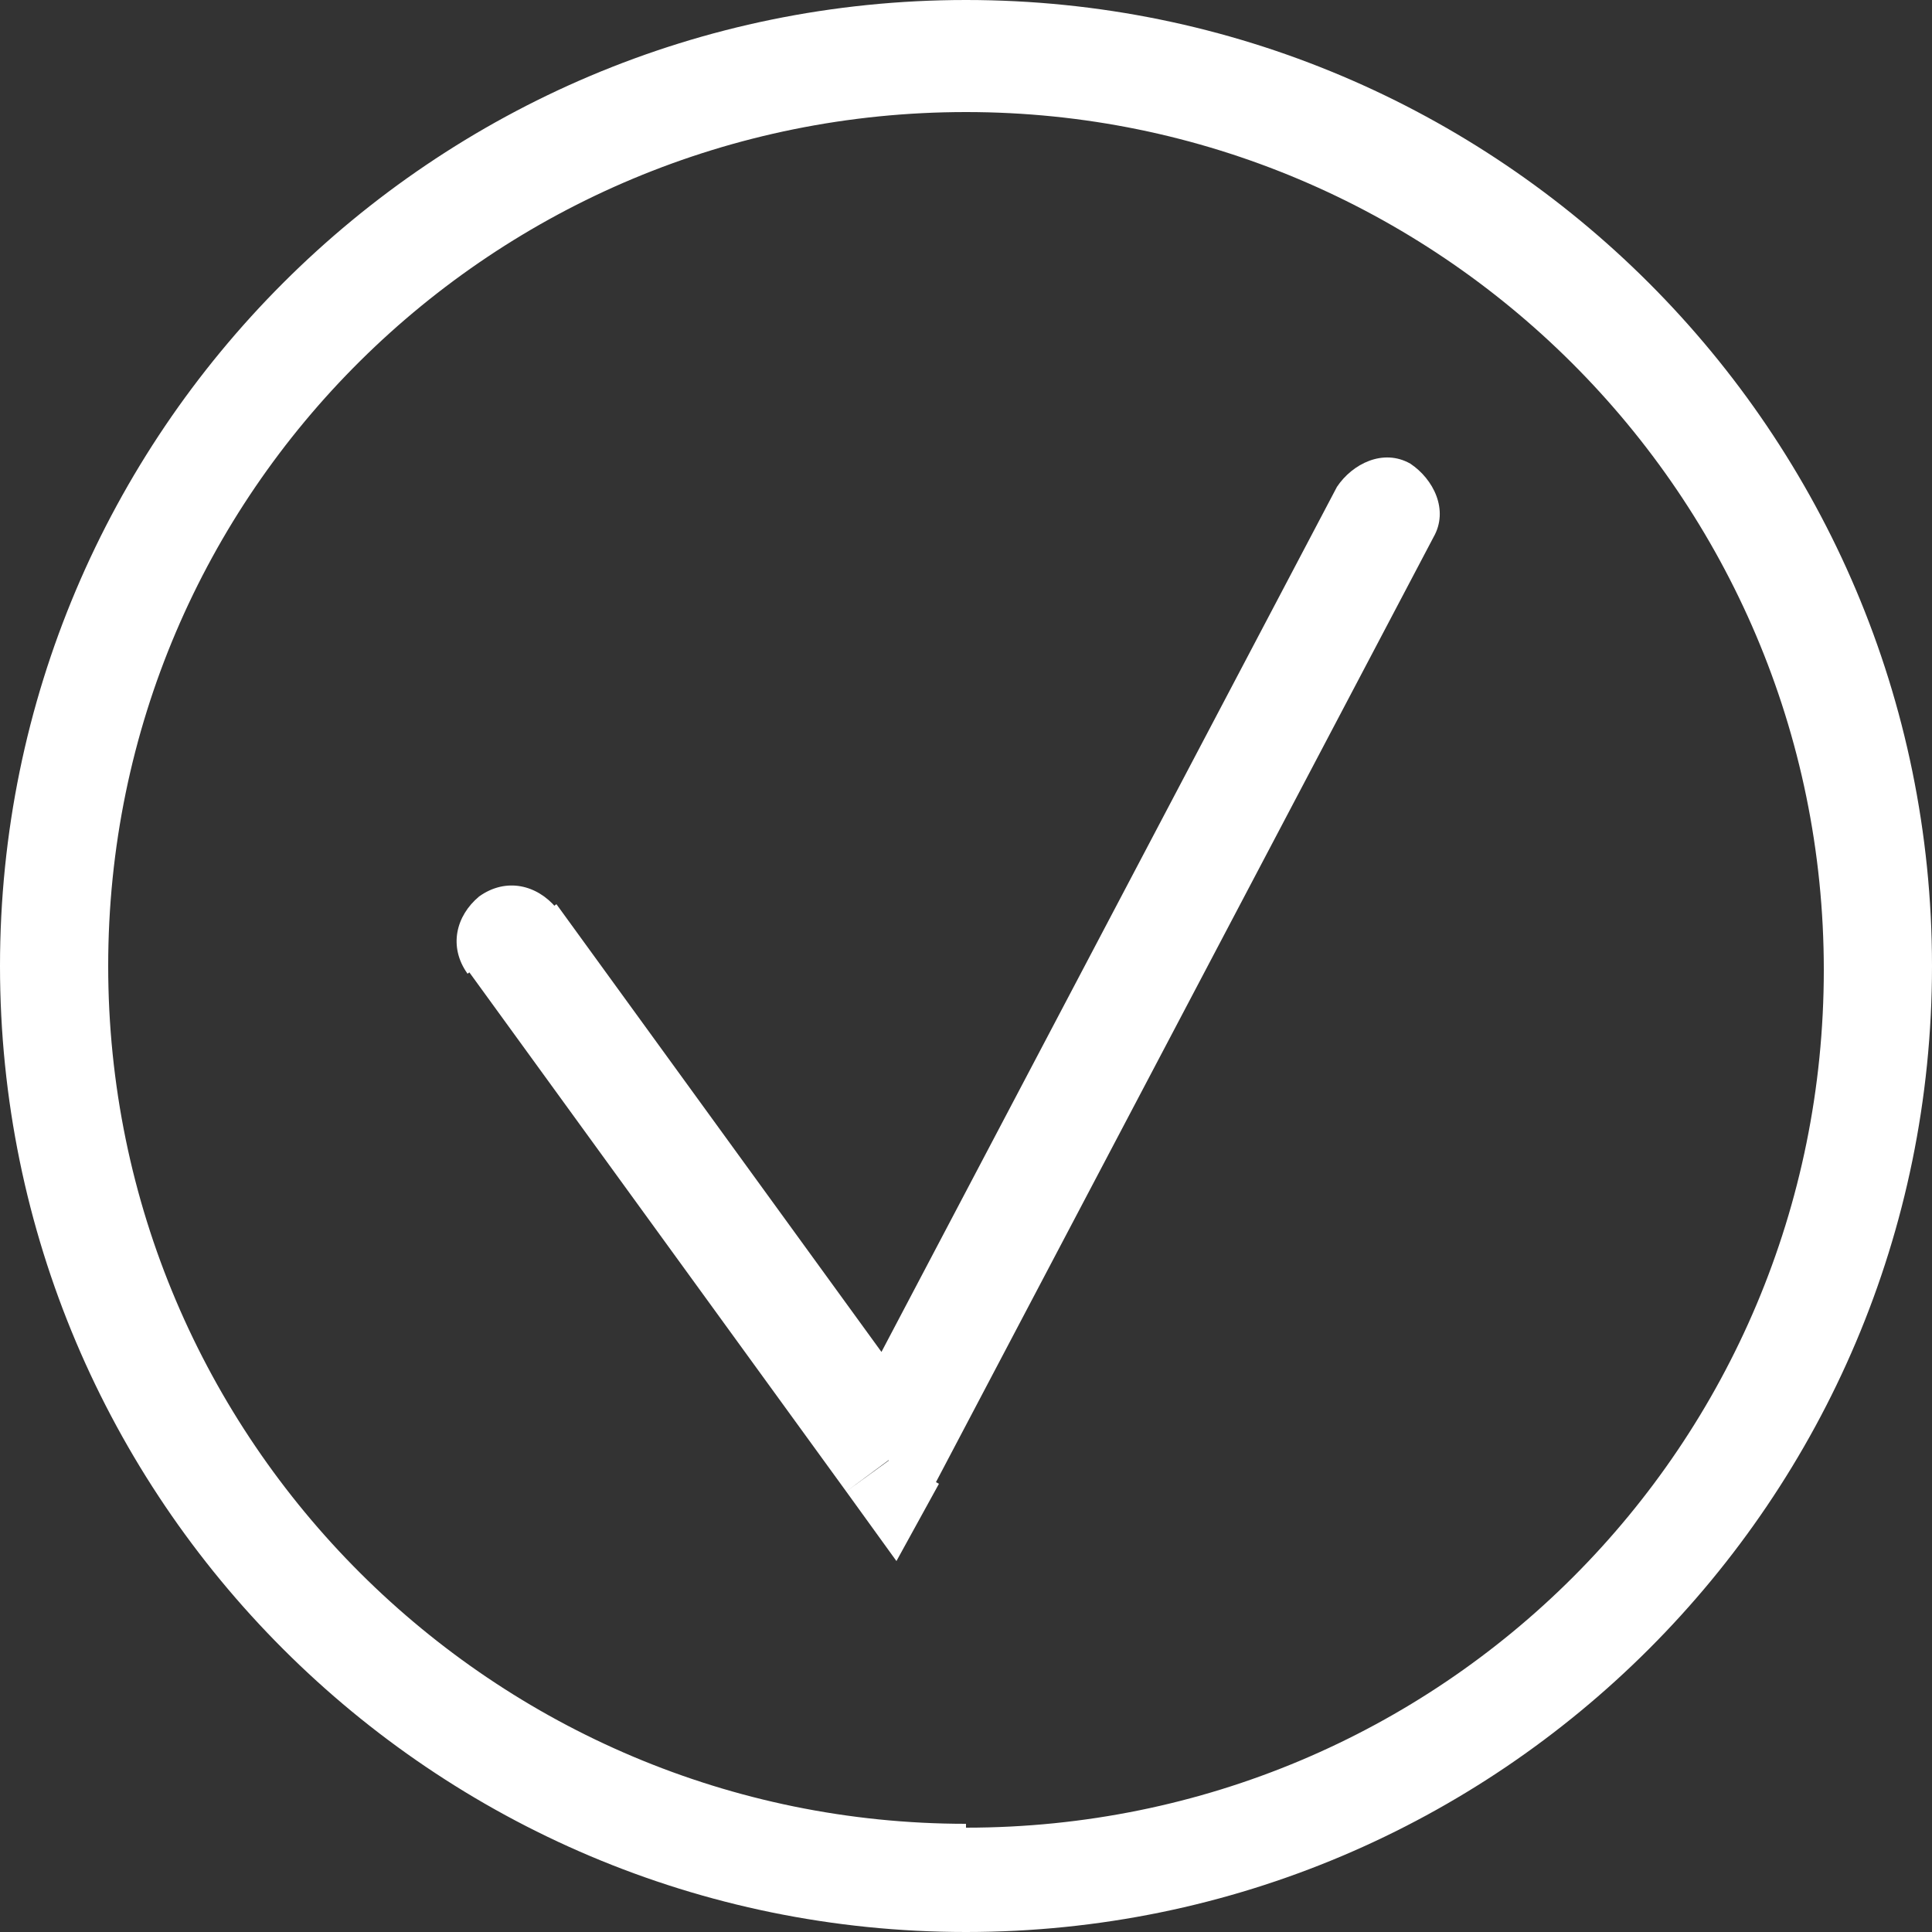
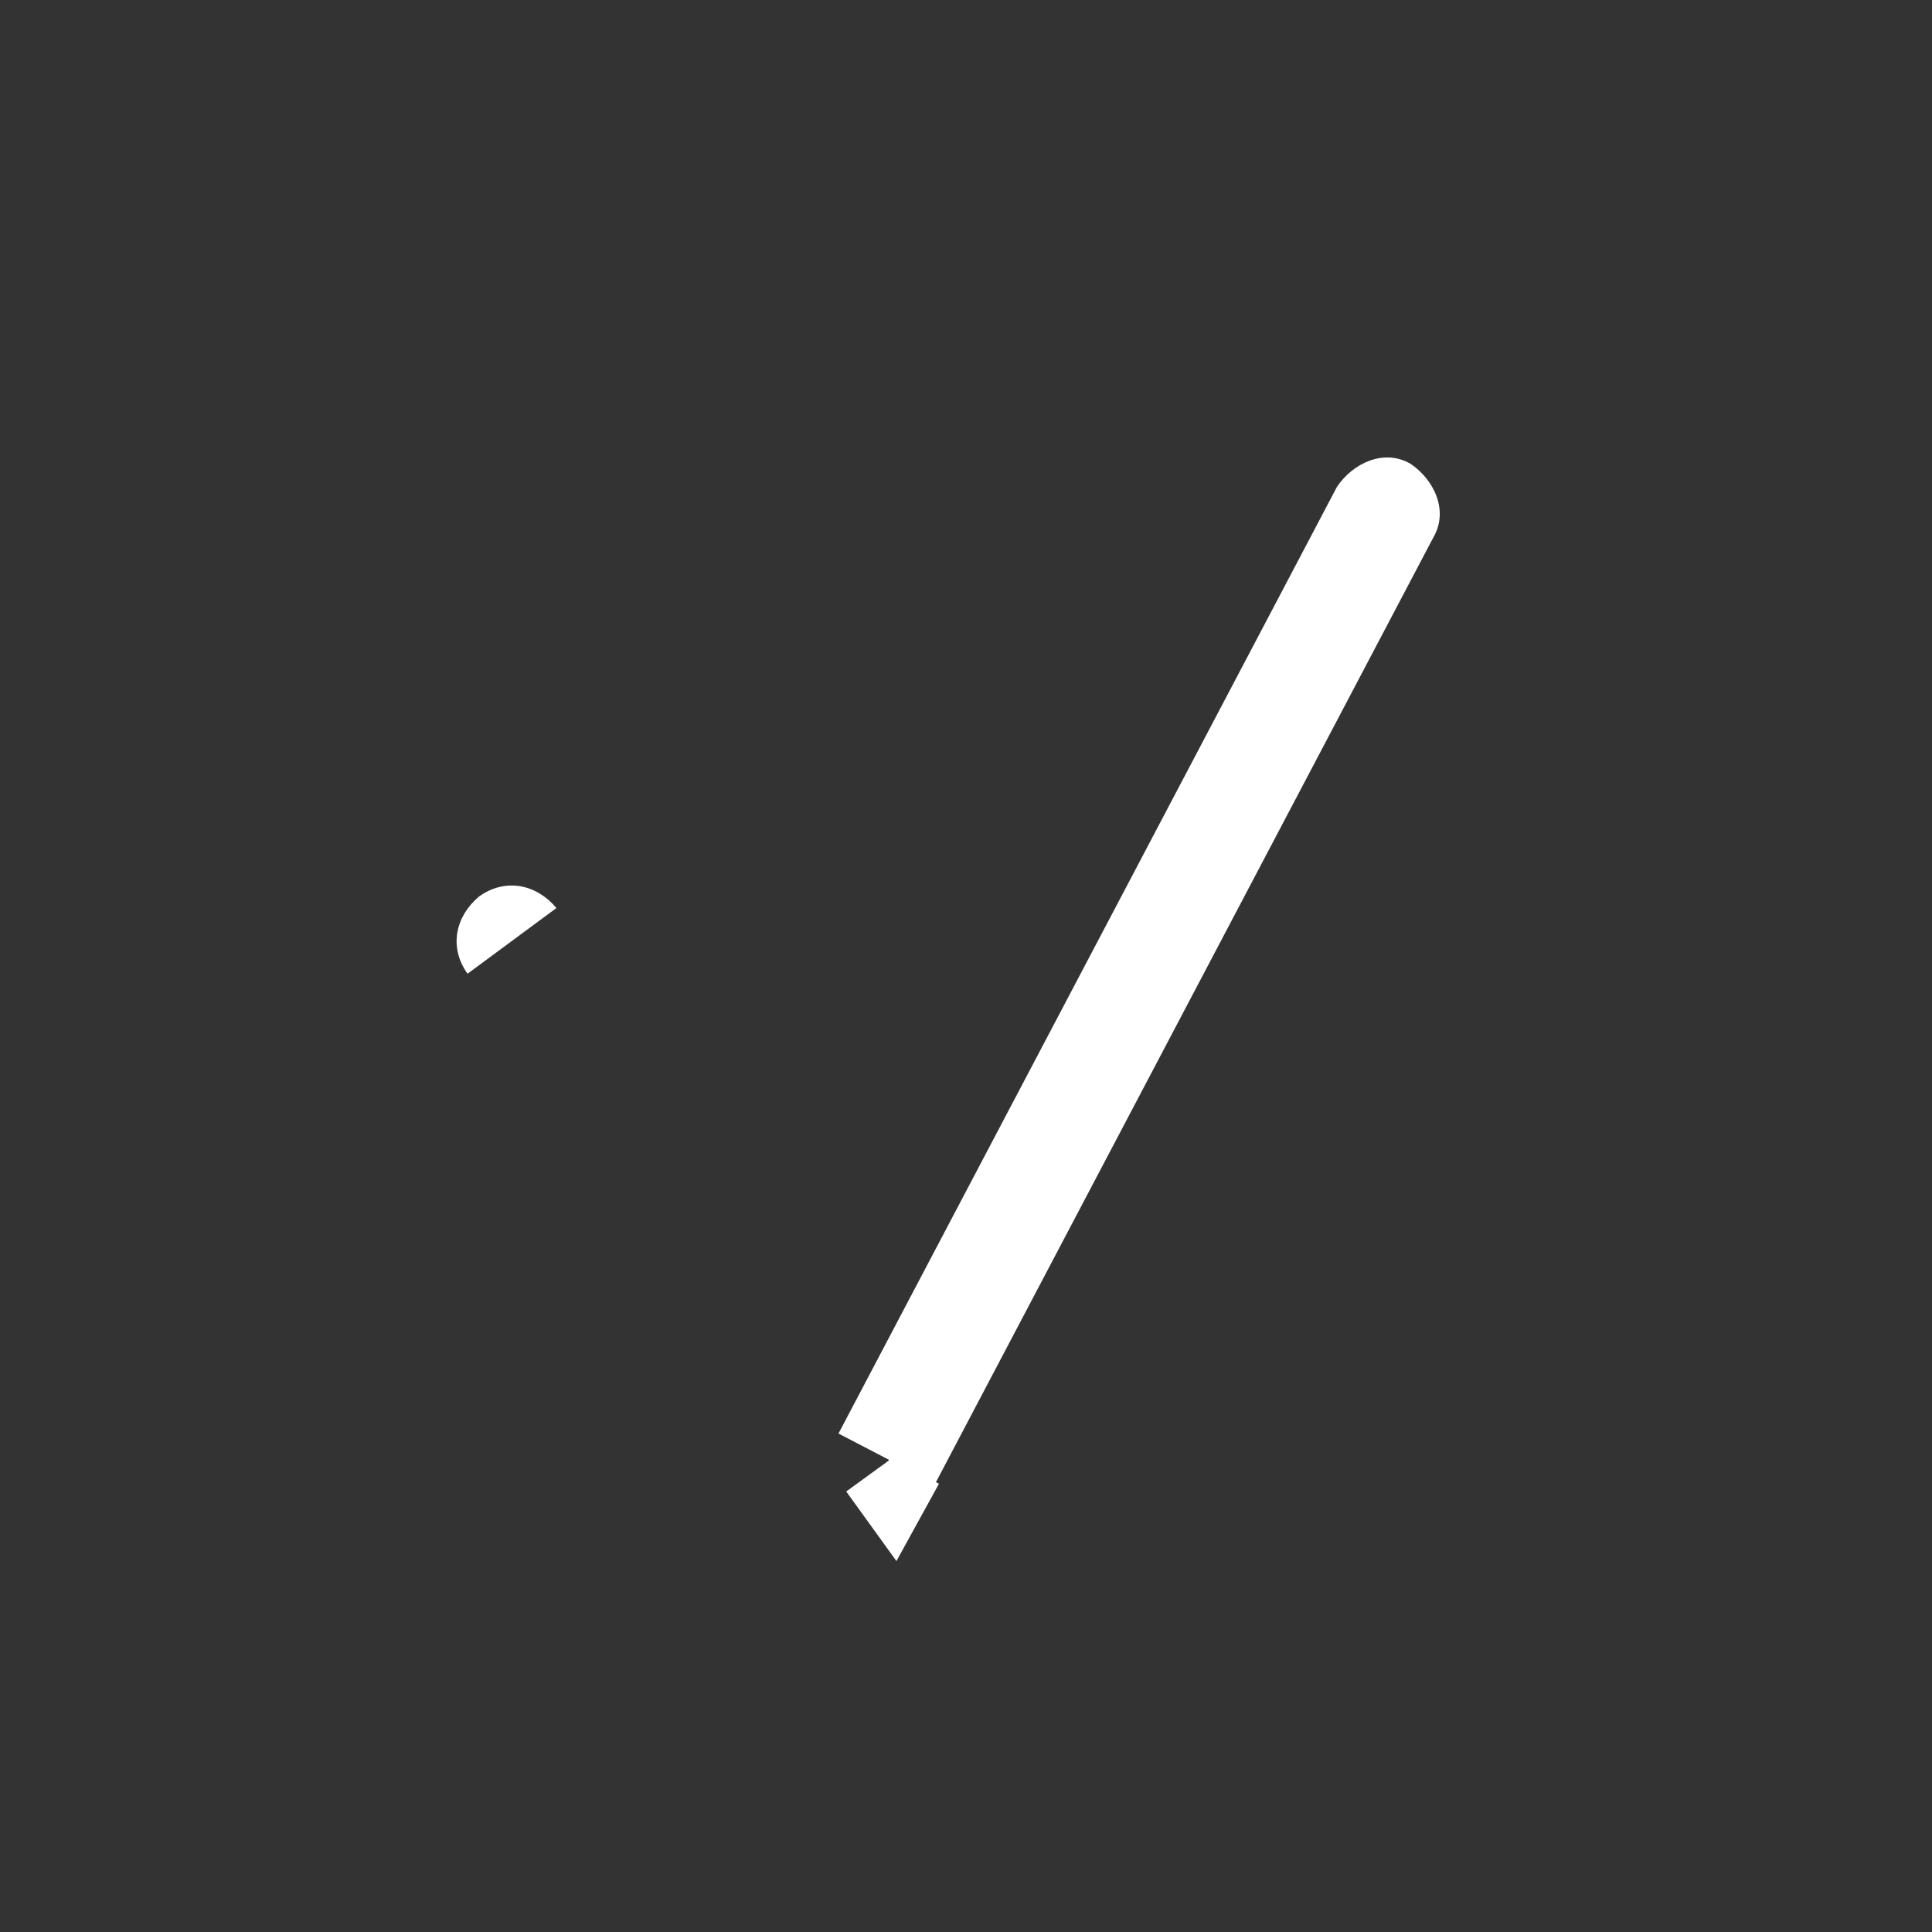
<svg xmlns="http://www.w3.org/2000/svg" id="Calque_1" data-name="Calque 1" baseProfile="tiny" version="1.2" viewBox="0 0 50 50">
  <rect x="0" y="0" width="50" height="50" fill="#333333" stroke="none" />
  <g>
    <g>
      <circle cx="25" cy="25" r="22.2" fill="none" stroke-width="0" />
-       <path d="M25,0C11.2,0,0,11.2,0,25s11.2,25,25,25,25-11.2,25-25S38.8,0,25,0ZM25,47.2c-12.2,0-22.2-9.9-22.2-22.2S12.8,2.9,25,2.9s22.2,9.9,22.2,22.2-9.9,22.2-22.2,22.2Z" fill="#fff" stroke-width="0" />
    </g>
-     <path d="M24.2,38.4l12.9-24.5-2.5-1.3-12.9,24.5,2.5,1.3ZM12.1,25.1l9.8,13.5,2.3-1.7-9.8-13.5-2.3,1.7ZM37.1,13.9c.4-.7,0-1.5-.6-1.9-.7-.4-1.5,0-1.9.6l2.5,1.3ZM23,37.8l-1.1.8,1.3,1.8,1.1-2-1.3-.7ZM14.4,23.5c-.5-.6-1.3-.8-2-.3-.6.5-.8,1.3-.3,2l2.3-1.7Z" fill="#fff" stroke-width="0" />
+     <path d="M24.2,38.4l12.9-24.5-2.5-1.3-12.9,24.5,2.5,1.3ZM12.1,25.1ZM37.1,13.9c.4-.7,0-1.5-.6-1.9-.7-.4-1.5,0-1.9.6l2.5,1.3ZM23,37.8l-1.1.8,1.3,1.8,1.1-2-1.3-.7ZM14.4,23.5c-.5-.6-1.3-.8-2-.3-.6.5-.8,1.3-.3,2l2.3-1.7Z" fill="#fff" stroke-width="0" />
  </g>
  <g display="none">
    <g>
      <circle cx="25" cy="25" r="22.2" fill="none" stroke-width="0" />
      <path d="M25,0C11.2,0,0,11.2,0,25s11.2,25,25,25,25-11.2,25-25S38.8,0,25,0ZM25,47.2c-12.2,0-22.2-9.9-22.2-22.2S12.8,2.9,25,2.9s22.2,9.9,22.2,22.2-9.9,22.2-22.2,22.2Z" fill="#373178" stroke-width="0" />
    </g>
-     <path d="M25.2,37.5l12.9-23.6-2.5-1.4-12.9,23.6,2.5,1.4ZM13,24.7l9.8,13,2.3-1.7-9.8-13-2.3,1.7ZM38,13.9c.4-.7.1-1.5-.6-1.9s-1.5-.1-1.9.6l2.5,1.4ZM23.9,36.8l-1.1.9,1.3,1.8,1.1-1.9-1.2-.7ZM15.3,23c-.5-.6-1.4-.7-2-.3s-.7,1.4-.3,2l2.3-1.7Z" fill="#373178" stroke-width="0" />
  </g>
  <g display="none">
    <g>
-       <circle cx="25" cy="25" r="22.2" fill="none" stroke-width="0" />
-       <path d="M25,0C11.2,0,0,11.2,0,25s11.2,25,25,25,25-11.2,25-25S38.8,0,25,0ZM25,47.2c-12.2,0-22.2-9.9-22.2-22.2S12.8,2.9,25,2.9s22.2,9.9,22.2,22.2-9.9,22.2-22.2,22.2Z" fill="#373178" stroke-width="0" />
-     </g>
+       </g>
    <path d="M16.1,35l19.8-18.9-2-2-19.8,18.9,2,2ZM35.9,16.2c.6-.5.6-1.4,0-2-.5-.6-1.4-.6-2,0l2,2ZM14.1,33c-.6.5-.6,1.4,0,2,.5.6,1.4.6,2,0l-2-2Z" fill="#373178" stroke-width="0" />
    <path d="M14.1,15.2l19.8,20.8,2-2L16.1,13.2l-2,2ZM33.9,35.9c.5.6,1.4.6,2,0,.6-.5.6-1.4,0-2l-2,2ZM16.1,13.2c-.5-.6-1.4-.6-2,0-.6.5-.6,1.4,0,2l2-2Z" fill="#373178" stroke-width="0" />
  </g>
  <g display="none">
    <g>
      <circle cx="25" cy="25" r="22.2" fill="none" stroke-width="0" />
      <path d="M25,0C11.2,0,0,11.2,0,25s11.2,25,25,25,25-11.2,25-25S38.8,0,25,0ZM25,47.2c-12.2,0-22.2-9.9-22.2-22.2S12.8,2.9,25,2.9s22.2,9.9,22.2,22.2-9.9,22.2-22.2,22.2Z" fill="#fff" stroke-width="0" />
    </g>
-     <path d="M16.1,36l19.8-19.8-2-2-19.8,19.8,2,2ZM35.9,16.1c.6-.6.6-1.4,0-2-.6-.6-1.4-.6-2,0l2,2ZM14.1,34c-.6.6-.6,1.4,0,2,.6.6,1.4.6,2,0l-2-2Z" fill="#fff" stroke-width="0" />
    <path d="M14.1,16.1l19.8,19.8,2-2L16.1,14.1l-2,2ZM33.9,36c.6.6,1.4.6,2,0,.6-.6.6-1.4,0-2l-2,2ZM16.1,14.1c-.6-.6-1.4-.6-2,0-.6.6-.6,1.4,0,2l2-2Z" fill="#fff" stroke-width="0" />
  </g>
</svg>